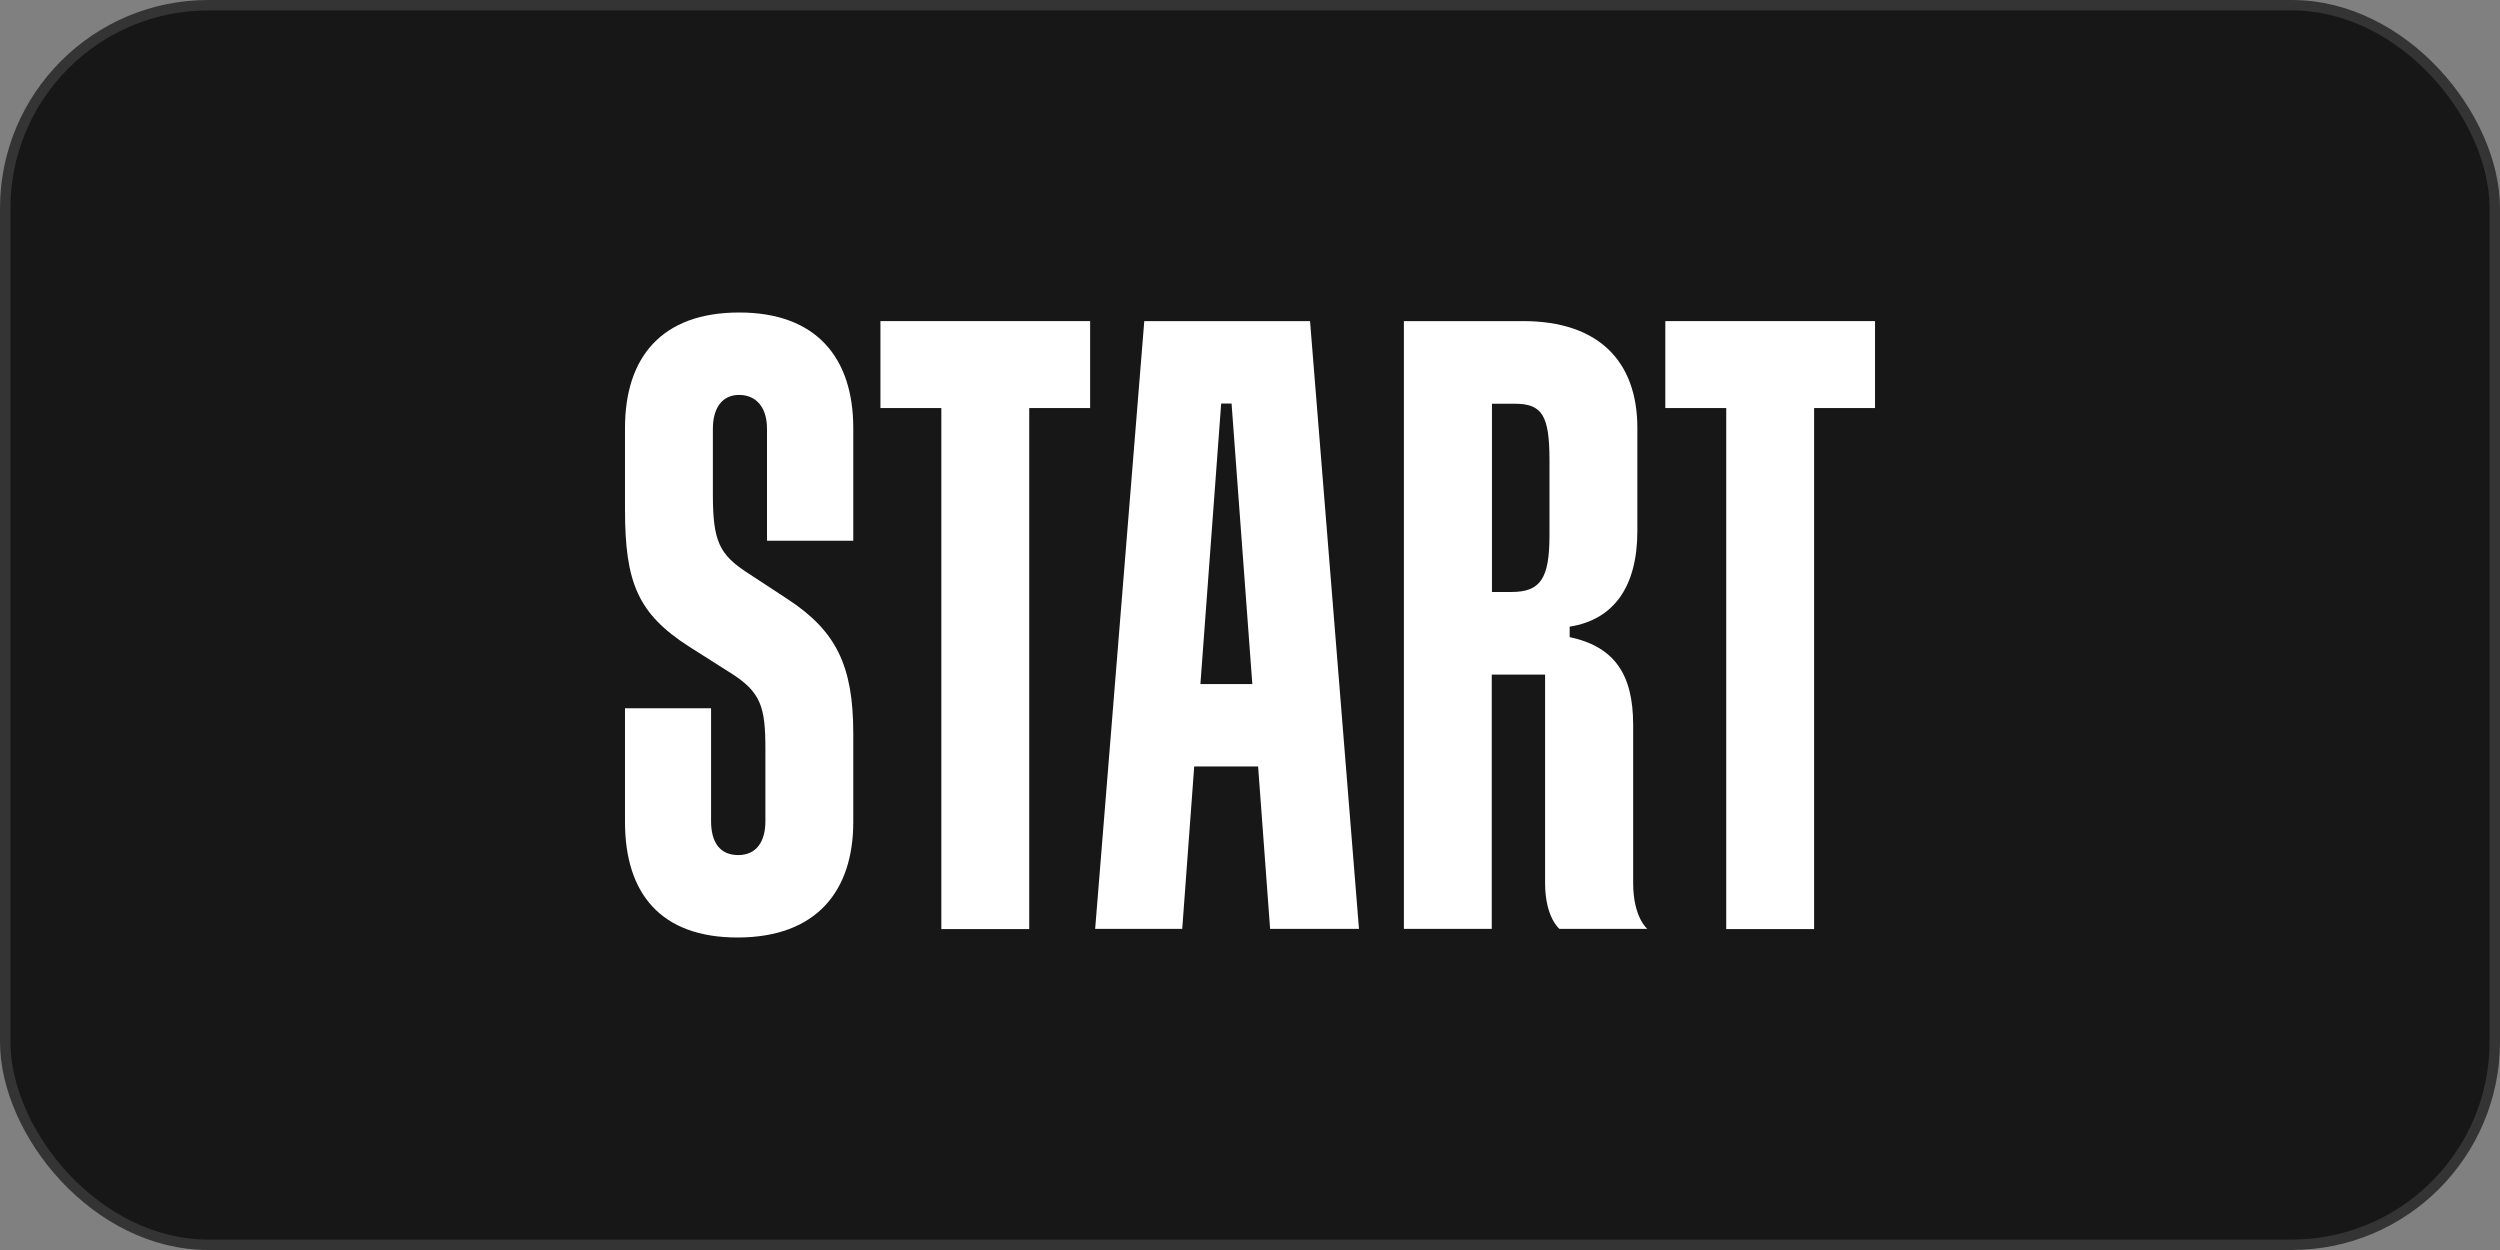
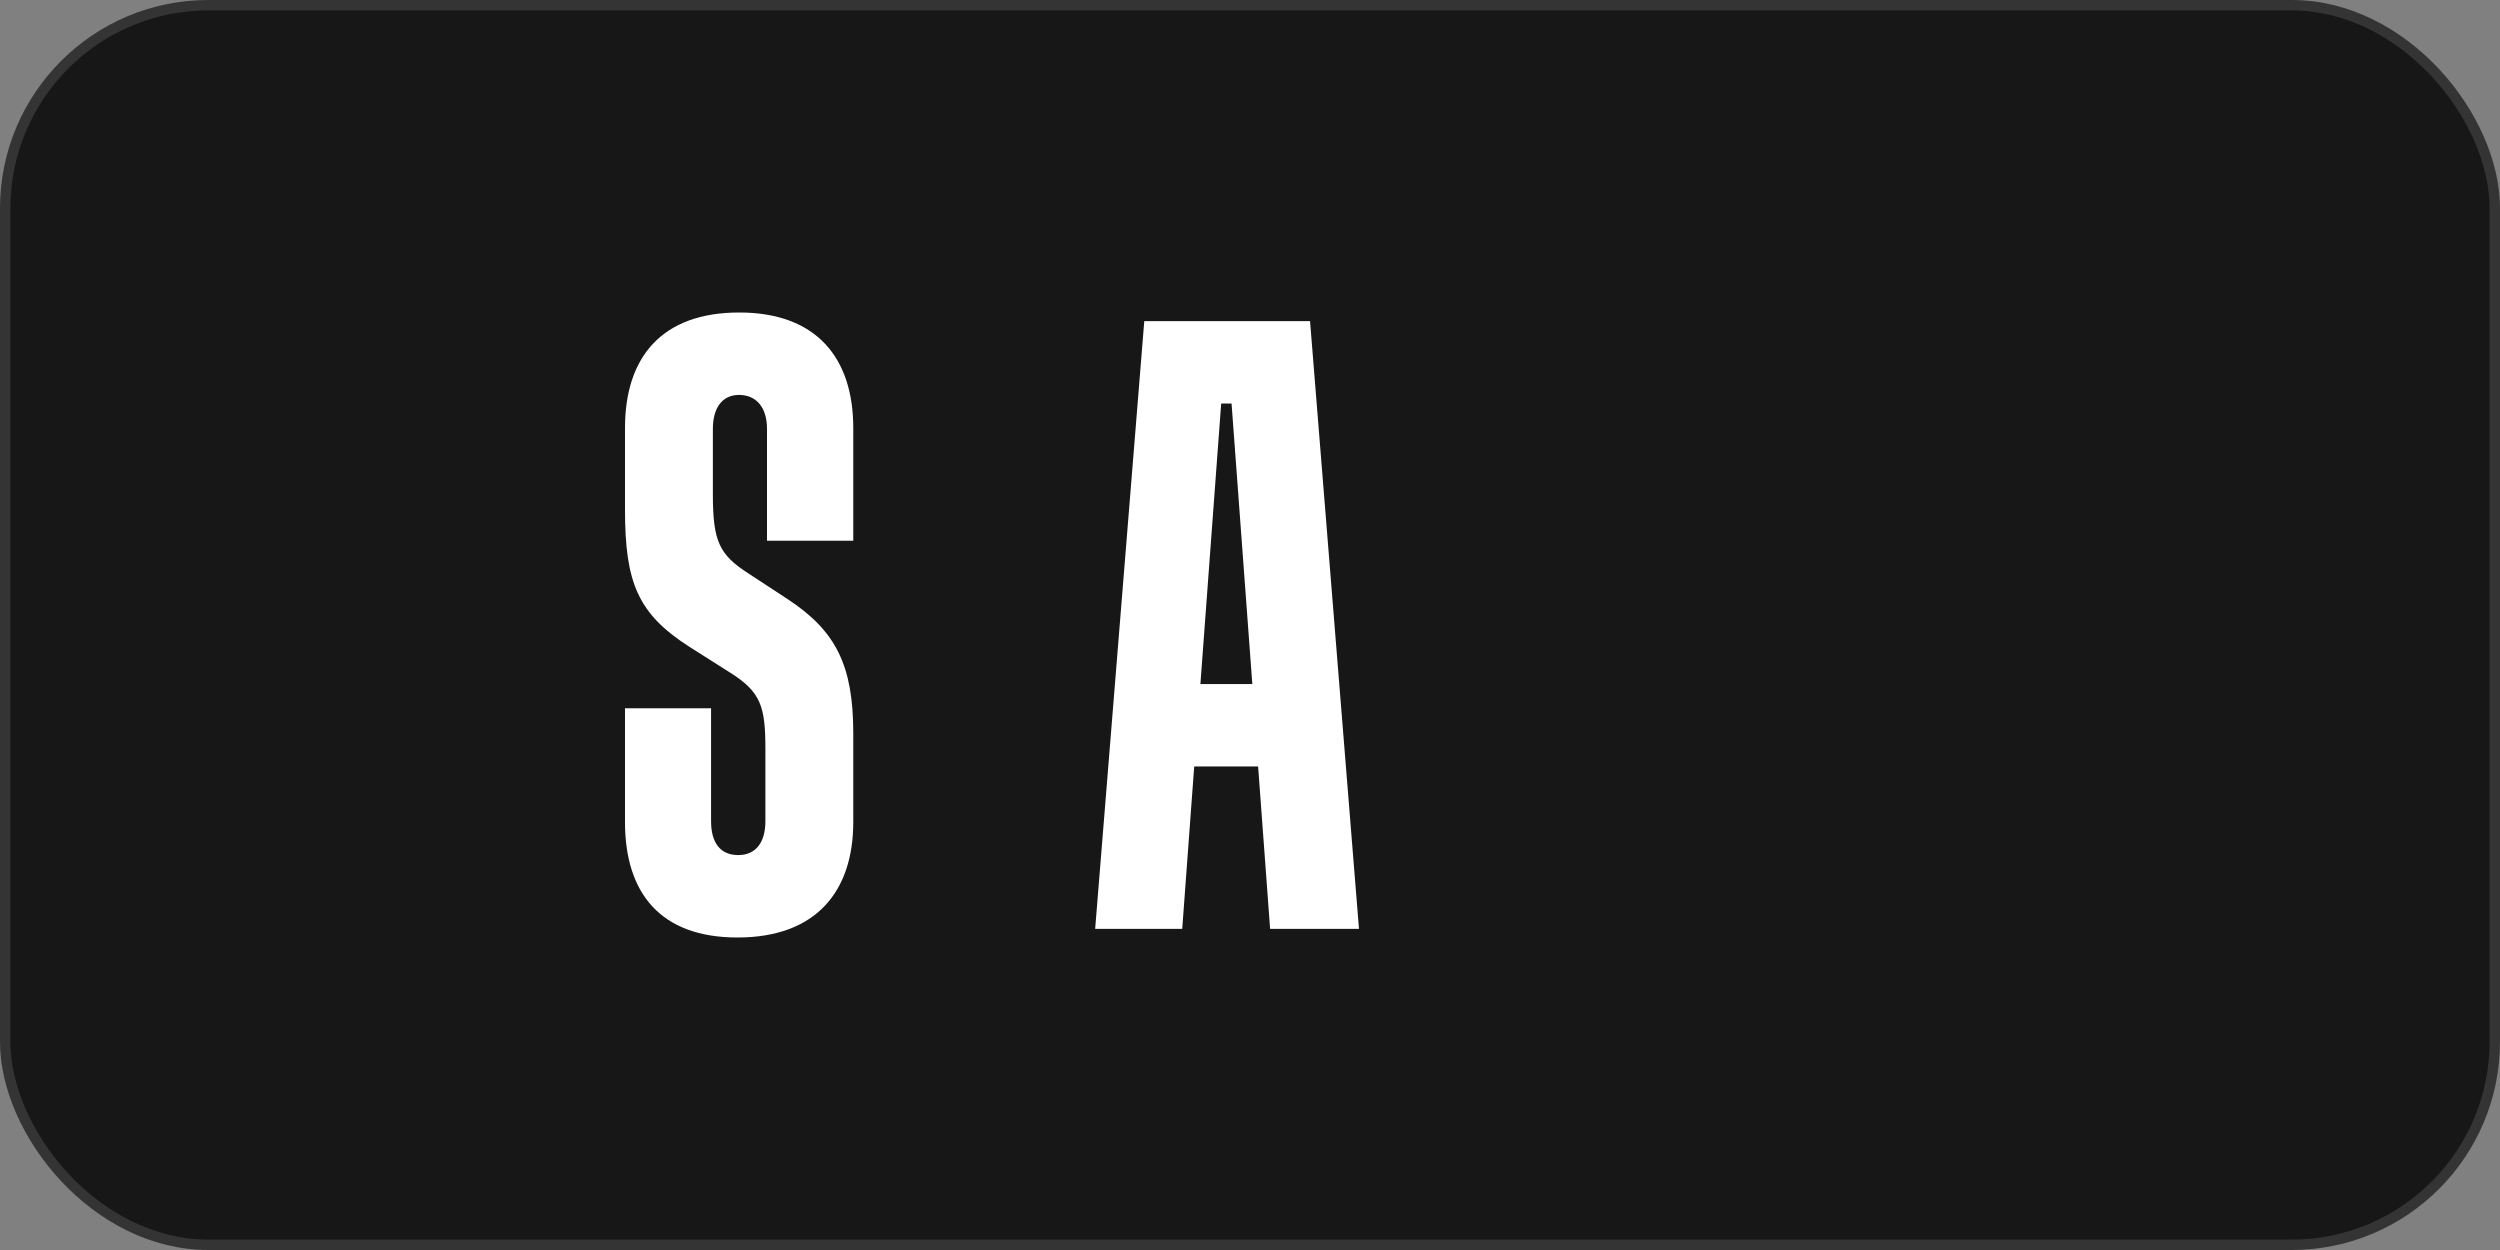
<svg xmlns="http://www.w3.org/2000/svg" width="240" height="120" viewBox="0 0 240 120" fill="none">
  <rect x="0" y="0" width="240" height="120" fill="#808080" stroke="none" />
  <rect x="0.5" y="0.5" width="239" height="119" rx="19.5" fill="#171717" />
  <path d="M70.967 30C63.489 30 60 34.331 60 41.083V48.917C60 55.925 61.227 58.917 66.174 62.087L69.989 64.508C73.076 66.417 73.478 67.835 73.478 71.929V78.839C73.478 80.846 72.577 82.087 70.871 82.087C69.164 82.087 68.263 80.925 68.263 78.839V67.992H60V78.917C60 85.748 63.413 90 70.794 90C78.425 90 81.914 85.492 81.914 78.917V70.413C81.914 63.917 80.284 60.571 75.587 57.5L71.772 55C69.088 53.248 68.436 52.008 68.436 47.5V41.161C68.436 39.154 69.337 37.913 70.947 37.913C72.654 37.913 73.632 39.173 73.632 41.161V51.909H81.914V41.083C81.914 34.409 78.425 30 70.967 30Z" fill="white" />
-   <path d="M84.522 39.173H90.369V89.192H98.805V39.173H104.653V30.826H84.522V39.173Z" fill="white" />
-   <path d="M159.871 30.826V39.173H165.719V89.192H174.154V39.173H180.002V30.826H159.871Z" fill="white" />
  <path d="M109.851 30.826L105.135 89.173H113.494L114.644 73.582H120.779L121.93 89.173H130.462L125.764 30.826H109.851ZM115.239 65.669L117.233 38.74H118.23L120.223 65.669H115.239Z" fill="white" />
-   <path d="M156.783 84.763V69.586C156.783 64.744 155 62.086 150.687 61.161V60.157C154.981 59.488 157.186 56.24 157.186 50.984V41.082C157.186 34.665 153.447 30.826 146.219 30.826H134.773V89.173H143.209V64.763H148.328V84.763C148.328 88.09 149.709 89.173 149.709 89.173H158.145C158.164 89.192 156.783 88.11 156.783 84.763ZM148.75 51.417C148.75 55.59 147.849 56.83 145.088 56.83H143.228V38.759H145.414C148.022 38.759 148.75 39.842 148.75 44.173V51.417Z" fill="white" />
  <rect x="0.5" y="0.5" width="239" height="119" rx="19.5" stroke="#343434" />
</svg>